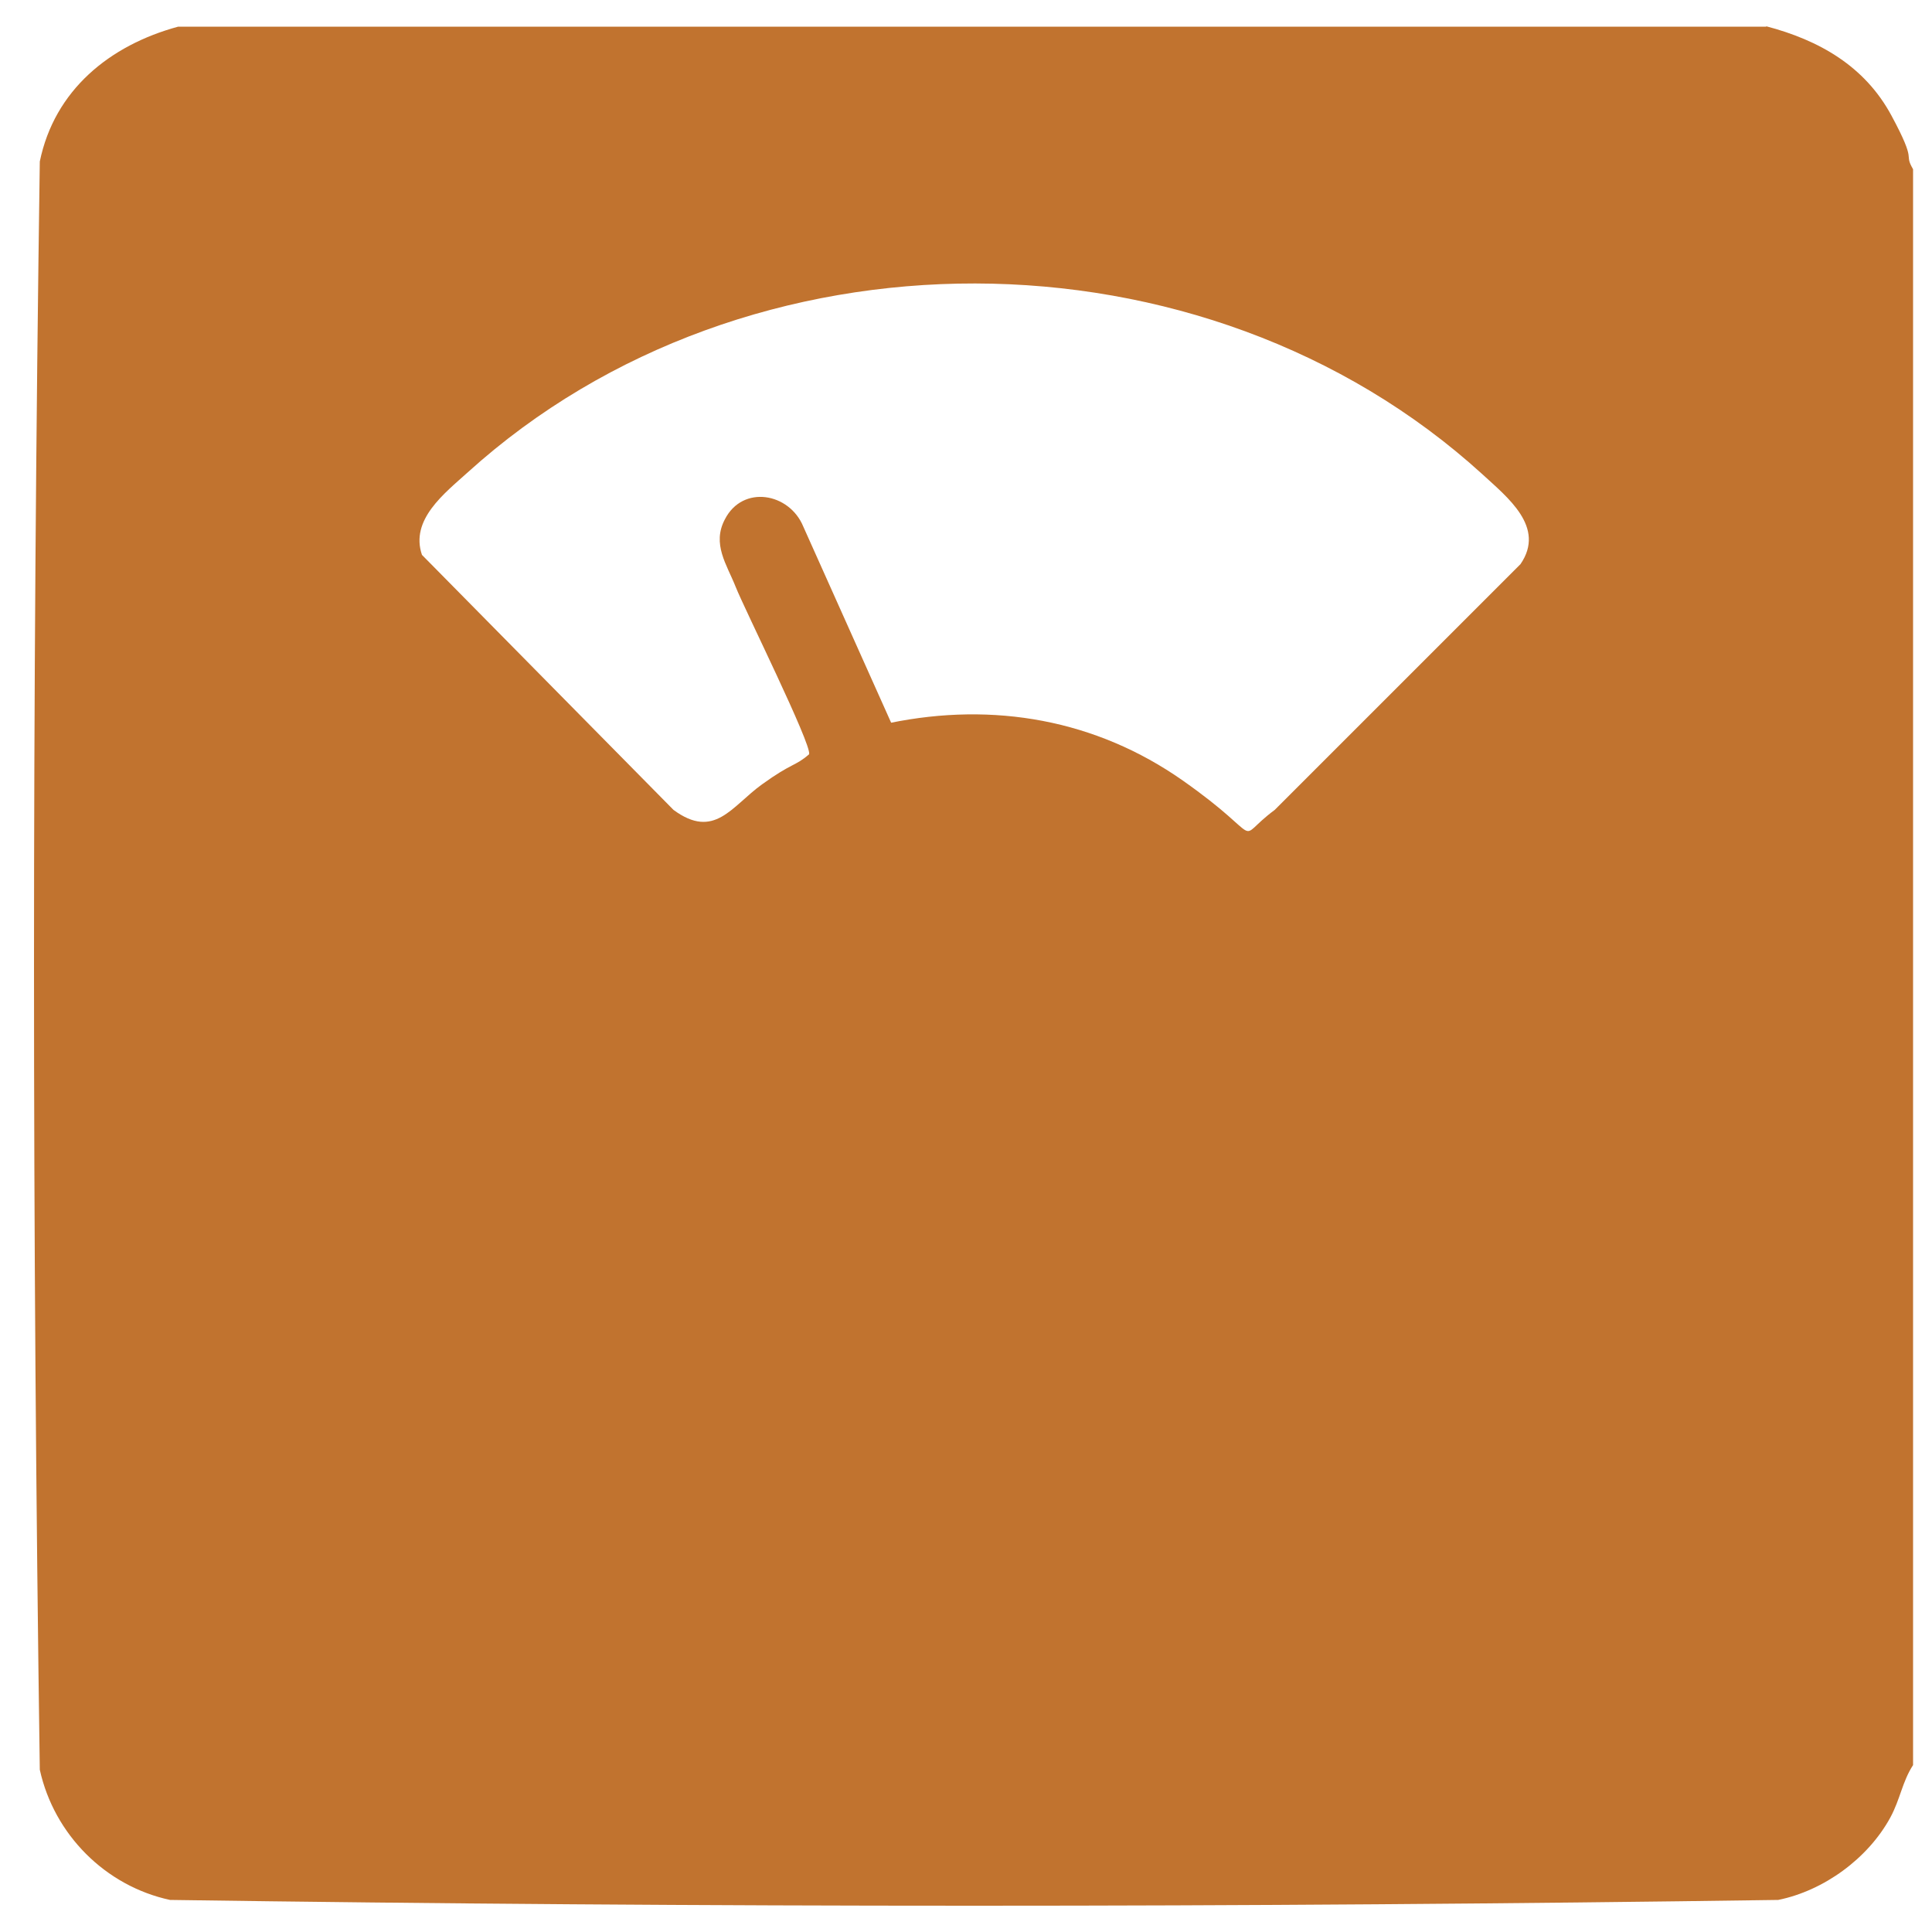
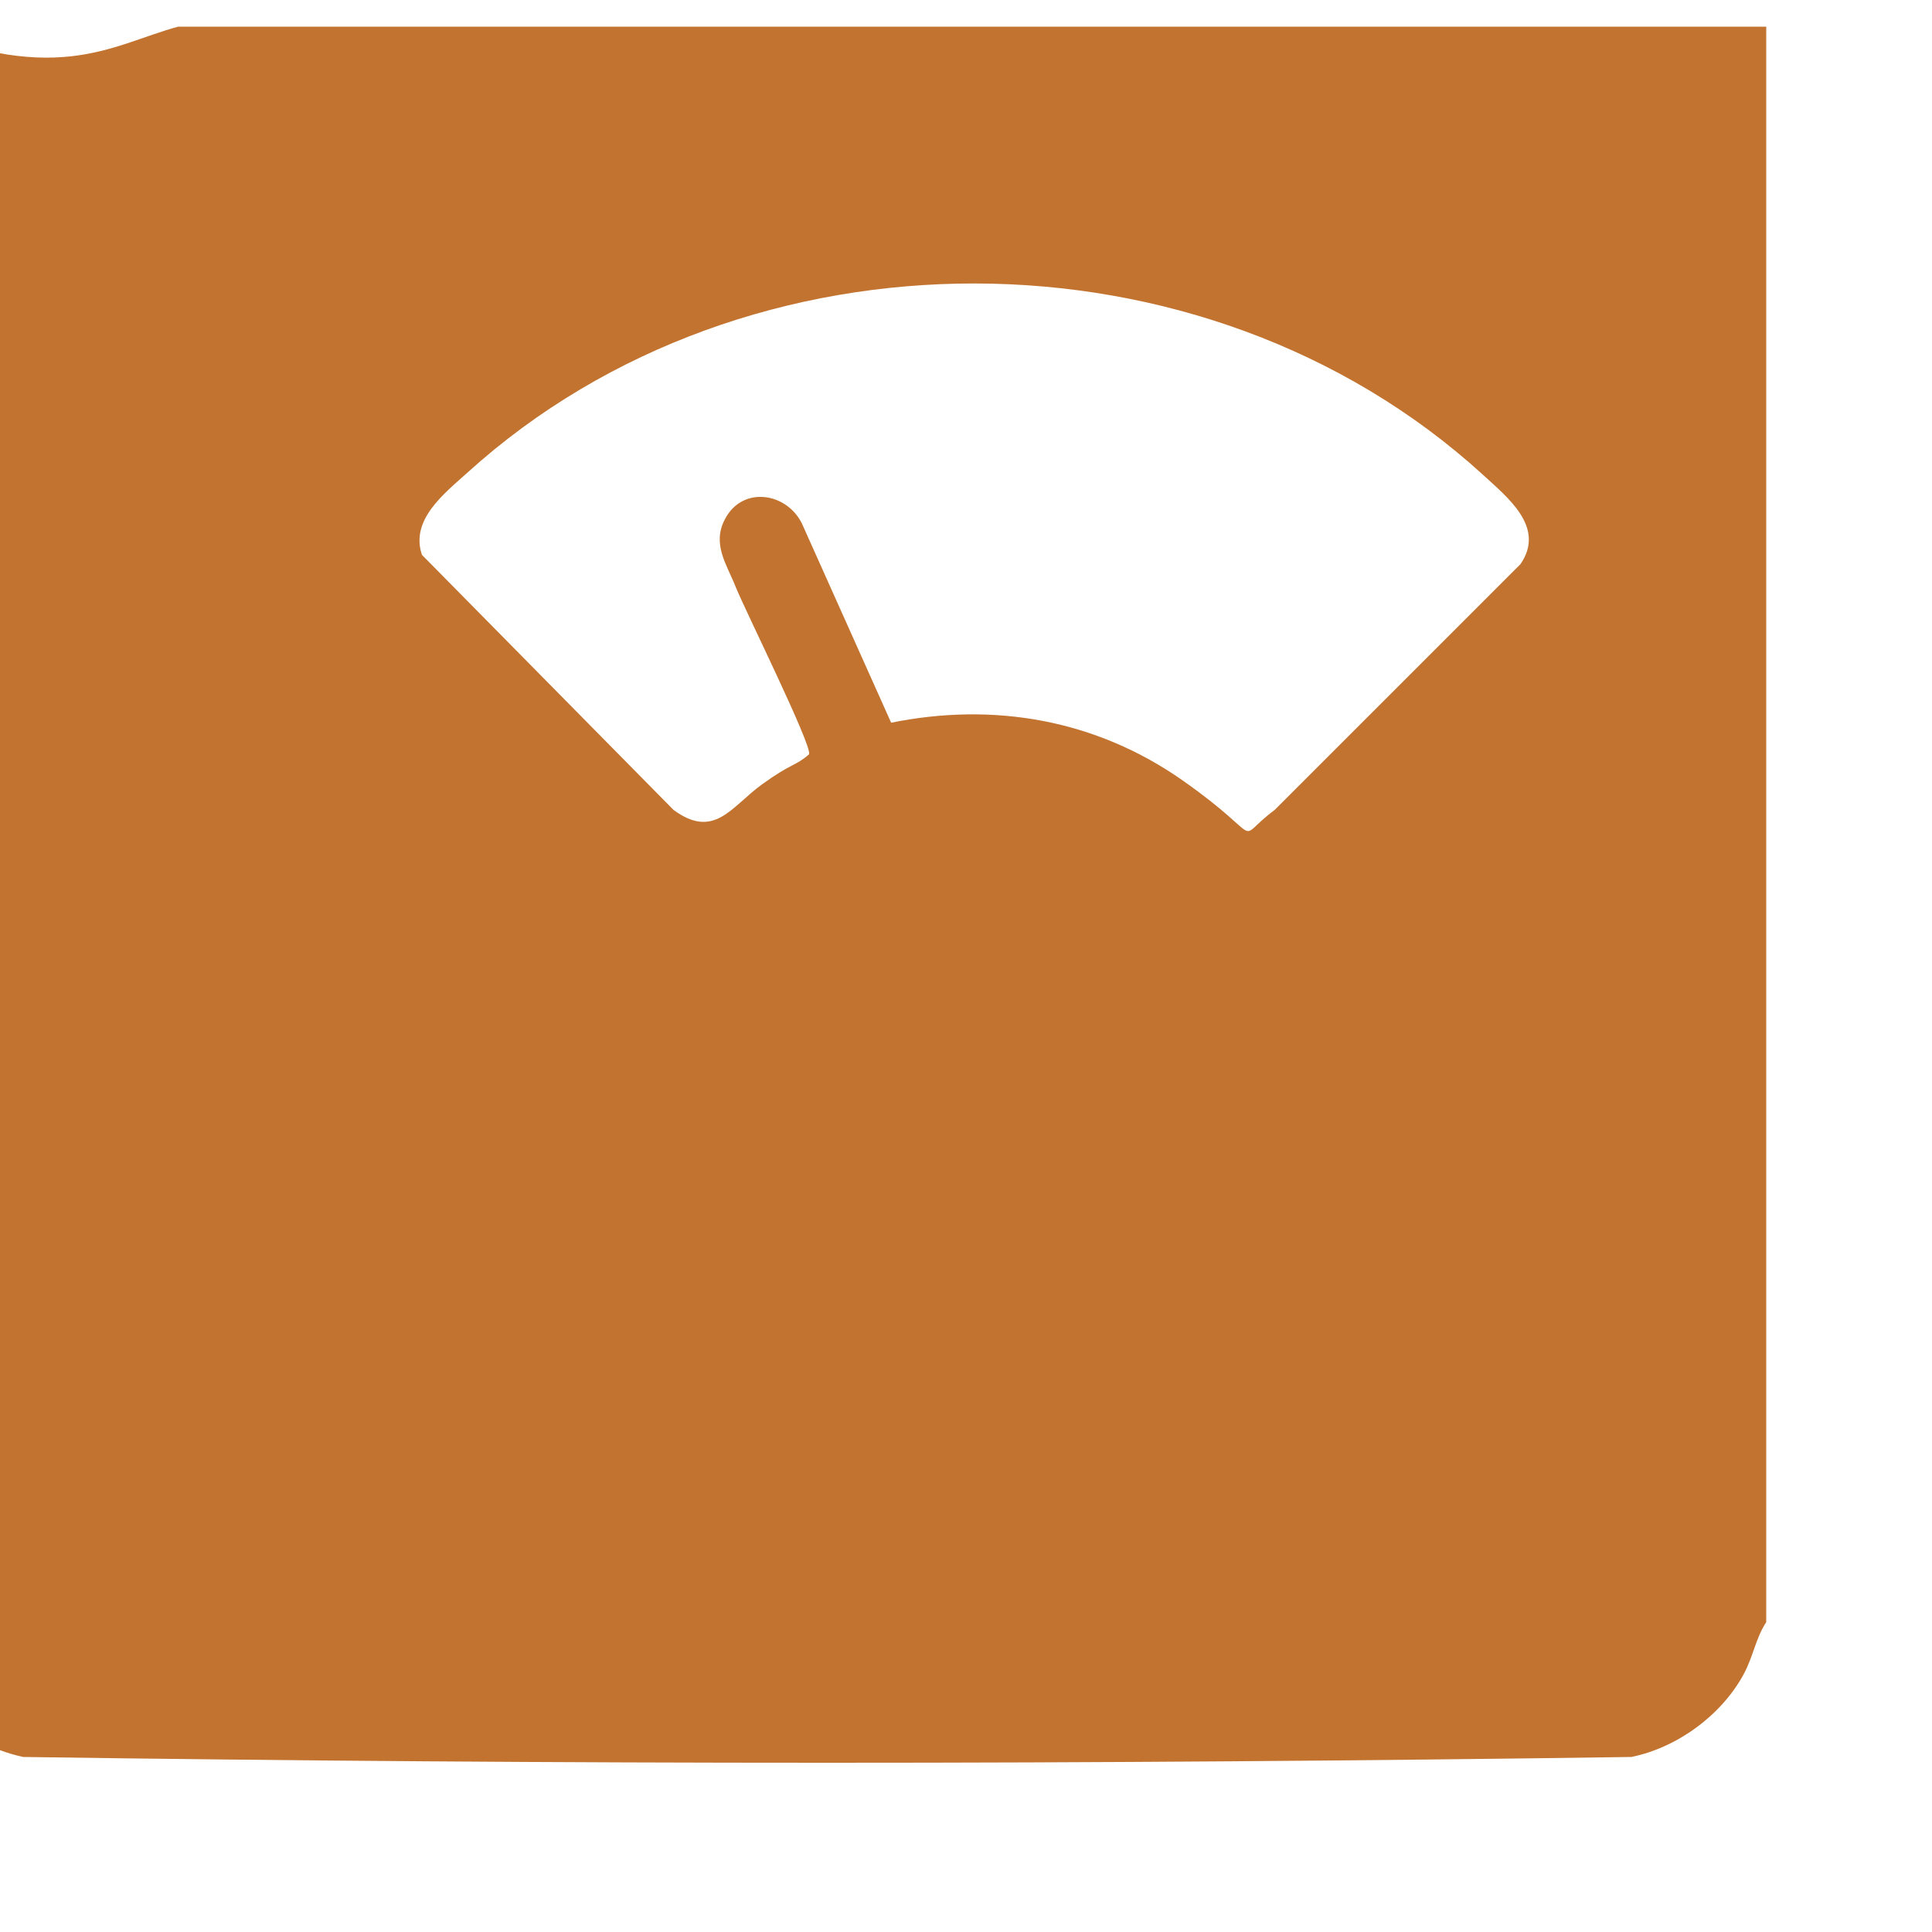
<svg xmlns="http://www.w3.org/2000/svg" viewBox="0 0 500 500" version="1.1" id="Layer_1">
  <defs>
    <style>
      .st0 {
        fill: #c1732f;
      }
    </style>
  </defs>
-   <path d="M457.1,6.8c13.7,3.6,25.5,10.3,32.4,23.1,6.9,12.8,3,9.4,5.6,13.9v413c-2.8,4.3-3.3,8.8-5.9,13.6-5.8,10.6-17.2,18.9-29,21.3-138.5,2-277.7,2-416.2,0-16.7-3.6-30-16.9-33.7-33.7-2-138.5-2-277.7,0-416.2C14.1,23.3,28.4,11.7,46.1,6.9h411ZM230.3,187.1c26.8-5.5,53.3-.9,75.8,14.9,22.5,15.8,12.6,15.9,23.8,7.6l63.6-63.6c6.6-9.6-3.4-17.3-9.9-23.3-72.1-65.6-190.3-65.8-262.5-.5-6.1,5.5-15,12.3-11.9,21.4l65.1,66c10.6,7.8,15-.9,22.9-6.6s8.5-4.6,12.2-7.8c.7-2.5-16.7-37.5-19-43.3s-6.2-11.1-2.8-17.5c4.6-9,16.7-6.9,20.3,1.9l22.8,50.9h-.3Z" class="st0" />
+   <path d="M457.1,6.8v413c-2.8,4.3-3.3,8.8-5.9,13.6-5.8,10.6-17.2,18.9-29,21.3-138.5,2-277.7,2-416.2,0-16.7-3.6-30-16.9-33.7-33.7-2-138.5-2-277.7,0-416.2C14.1,23.3,28.4,11.7,46.1,6.9h411ZM230.3,187.1c26.8-5.5,53.3-.9,75.8,14.9,22.5,15.8,12.6,15.9,23.8,7.6l63.6-63.6c6.6-9.6-3.4-17.3-9.9-23.3-72.1-65.6-190.3-65.8-262.5-.5-6.1,5.5-15,12.3-11.9,21.4l65.1,66c10.6,7.8,15-.9,22.9-6.6s8.5-4.6,12.2-7.8c.7-2.5-16.7-37.5-19-43.3s-6.2-11.1-2.8-17.5c4.6-9,16.7-6.9,20.3,1.9l22.8,50.9h-.3Z" class="st0" />
</svg>